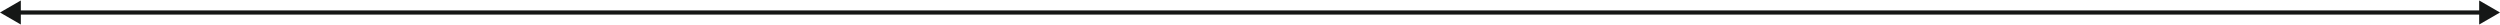
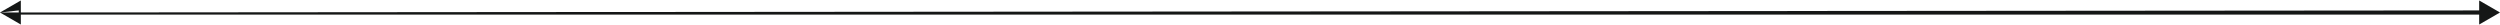
<svg xmlns="http://www.w3.org/2000/svg" width="600" height="6" viewBox="0 0 600 6" fill="none">
-   <path d="M600 3L595 0.113V5.887L600 3ZM1.78814e-05 3L5 5.887V0.113L1.78814e-05 3ZM595.5 2.5L4.5 2.5V3.5L595.5 3.5V2.5Z" fill="#151716" />
+   <path d="M600 3L595 0.113V5.887L600 3ZM1.78814e-05 3L5 5.887V0.113L1.78814e-05 3ZL4.5 2.5V3.5L595.5 3.5V2.5Z" fill="#151716" />
</svg>